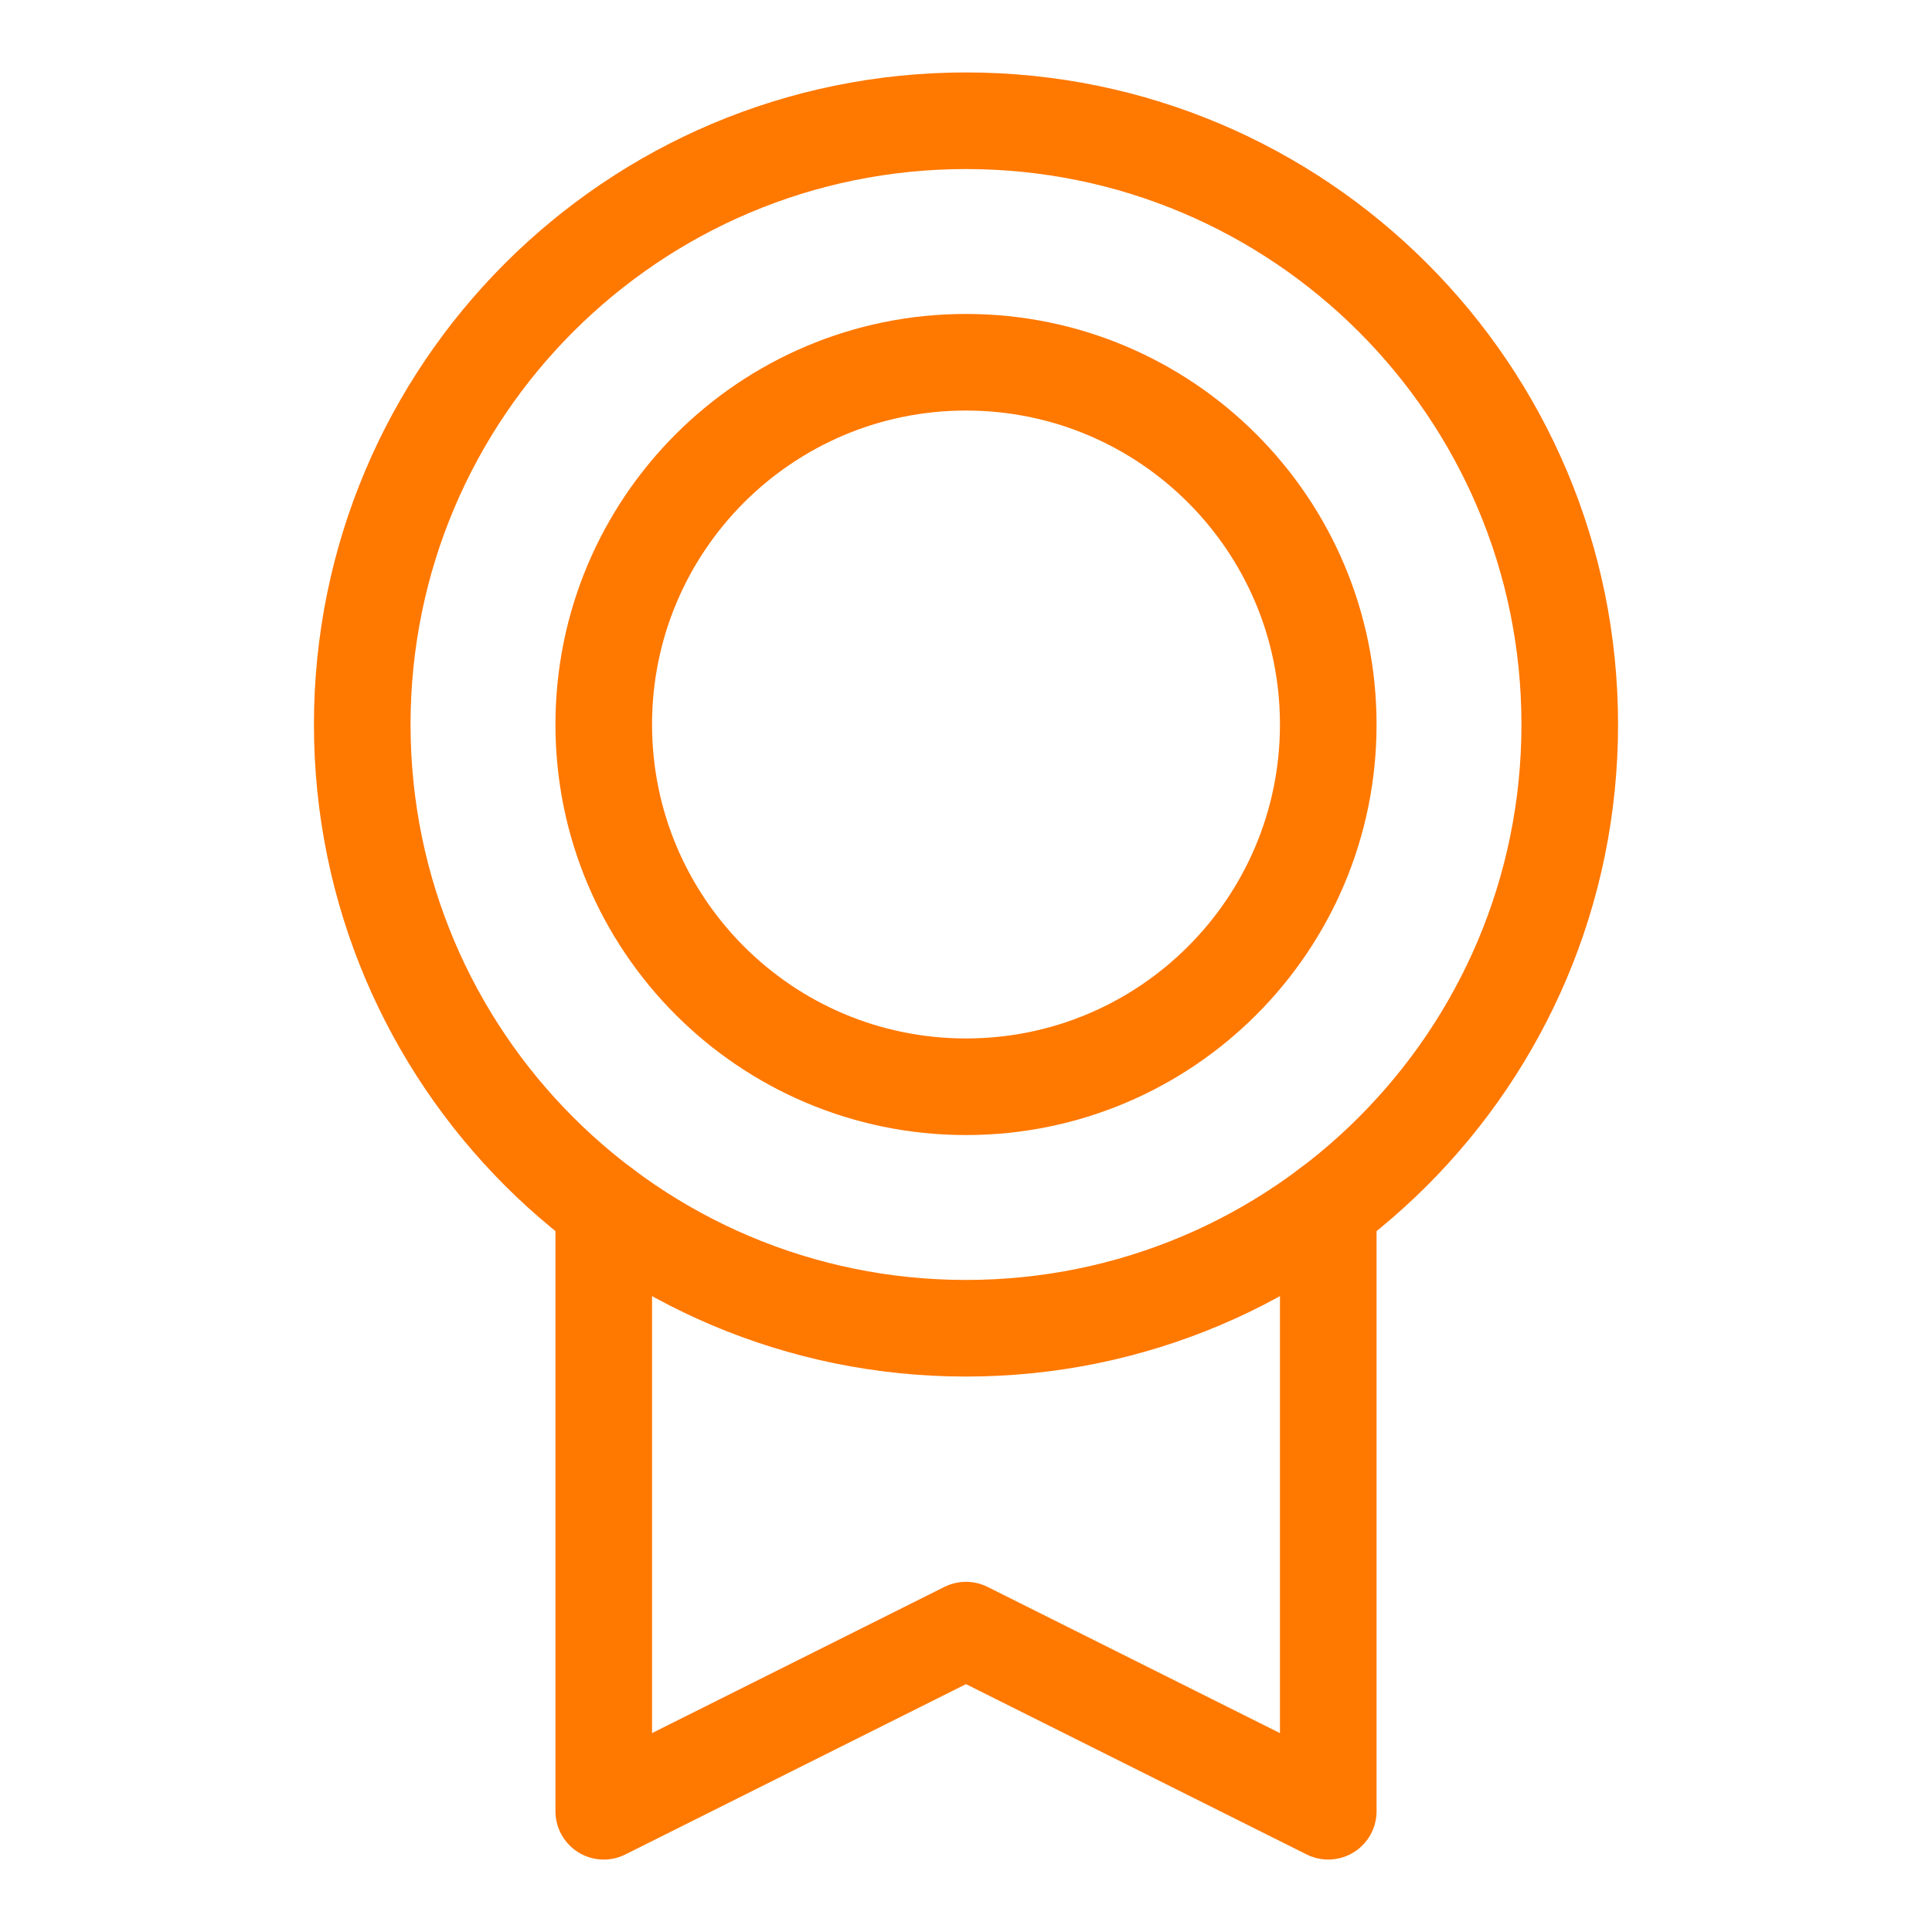
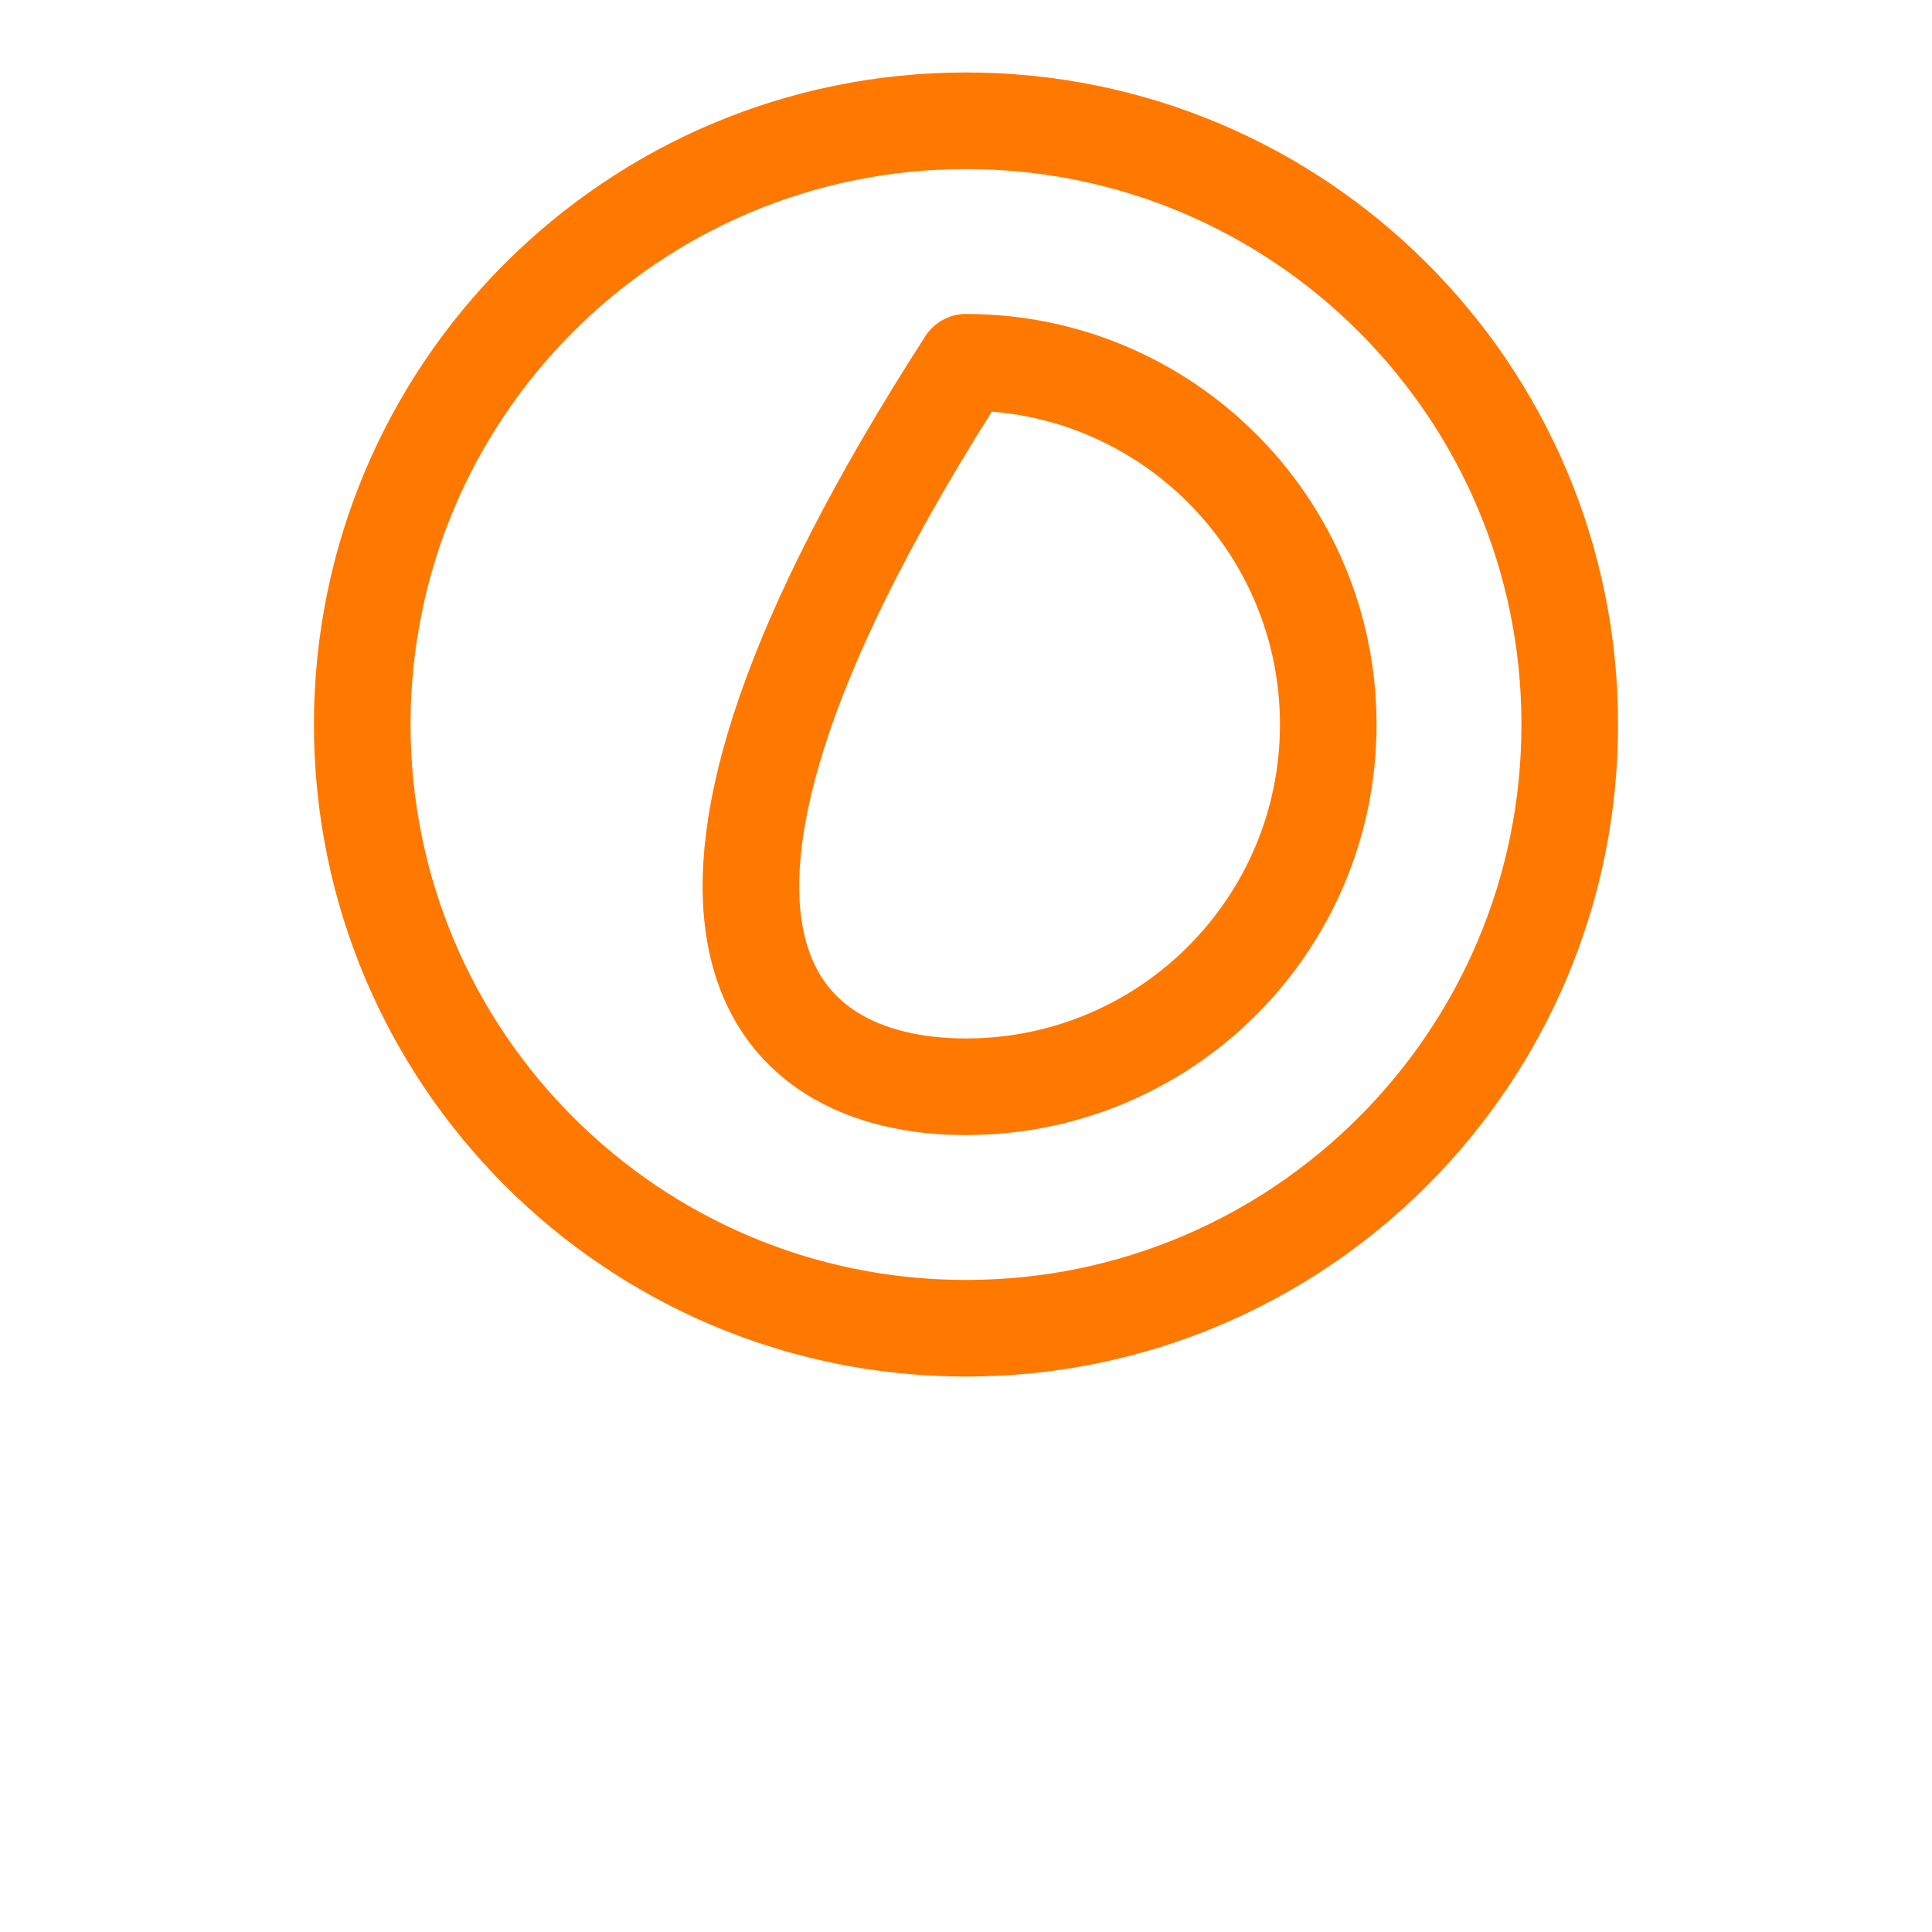
<svg xmlns="http://www.w3.org/2000/svg" width="40" height="40" viewBox="0 0 40 40" fill="none">
  <path d="M20 27.5C26.904 27.5 32.5 21.904 32.5 15C32.5 8.096 26.904 2.5 20 2.5C13.096 2.5 7.5 8.096 7.5 15C7.5 21.904 13.096 27.5 20 27.5Z" stroke="#FF7800" stroke-width="2" stroke-linecap="round" stroke-linejoin="round" />
-   <path d="M20 22.5C24.142 22.5 27.5 19.142 27.5 15C27.5 10.858 24.142 7.5 20 7.5C15.858 7.5 12.5 10.858 12.5 15C12.5 19.142 15.858 22.5 20 22.5Z" stroke="#FF7800" stroke-width="2" stroke-linecap="round" stroke-linejoin="round" />
-   <path d="M27.5 25V37.5L20 33.75L12.5 37.5V25" stroke="#FF7800" stroke-width="2" stroke-linecap="round" stroke-linejoin="round" />
+   <path d="M20 22.5C24.142 22.5 27.5 19.142 27.5 15C27.5 10.858 24.142 7.5 20 7.5C12.5 19.142 15.858 22.5 20 22.5Z" stroke="#FF7800" stroke-width="2" stroke-linecap="round" stroke-linejoin="round" />
</svg>